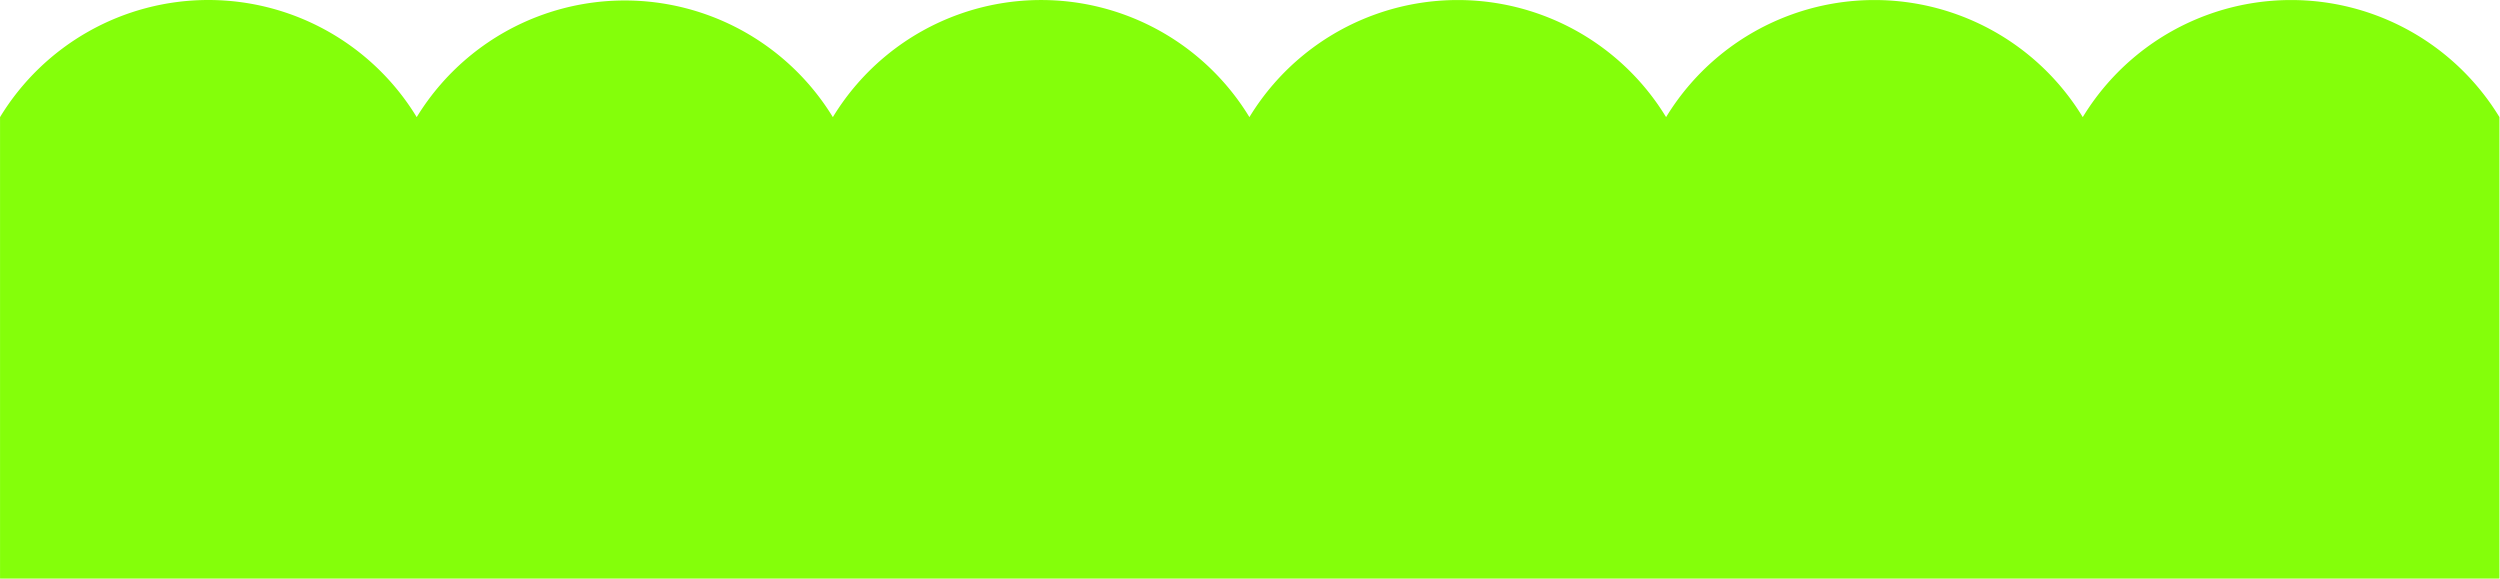
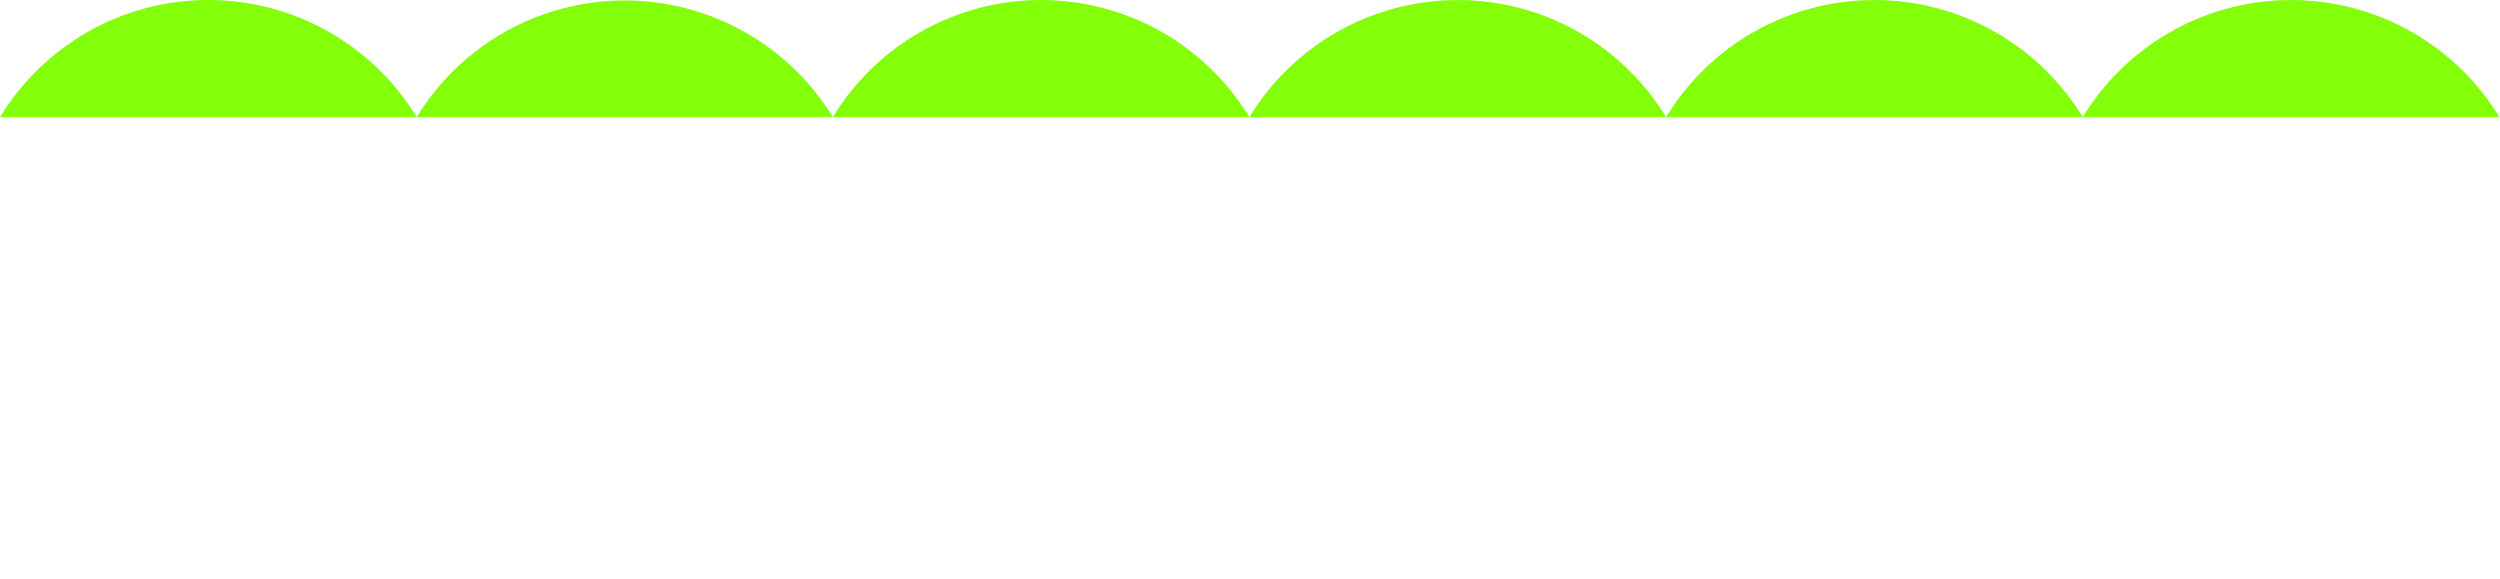
<svg xmlns="http://www.w3.org/2000/svg" width="1891.06" height="437.68" viewBox="0 0 189.11 43.77">
  <defs>
    <style>.a{fill:#84ff0a;}</style>
  </defs>
-   <path class="a" d="M15.76,0A18.45,18.45,0,0,1,31.52,8.86,18.45,18.45,0,0,1,63,8.86a18.44,18.44,0,0,1,31.51,0h0a18.45,18.45,0,0,1,31.52,0,18.45,18.45,0,0,1,31.52,0,18.45,18.45,0,0,1,31.52,0V43.77H0V8.86A18.45,18.45,0,0,1,15.76,0Z" />
+   <path class="a" d="M15.76,0A18.45,18.45,0,0,1,31.52,8.86,18.45,18.45,0,0,1,63,8.86a18.44,18.44,0,0,1,31.51,0h0a18.45,18.45,0,0,1,31.52,0,18.45,18.45,0,0,1,31.52,0,18.45,18.45,0,0,1,31.52,0H0V8.86A18.45,18.45,0,0,1,15.76,0Z" />
</svg>